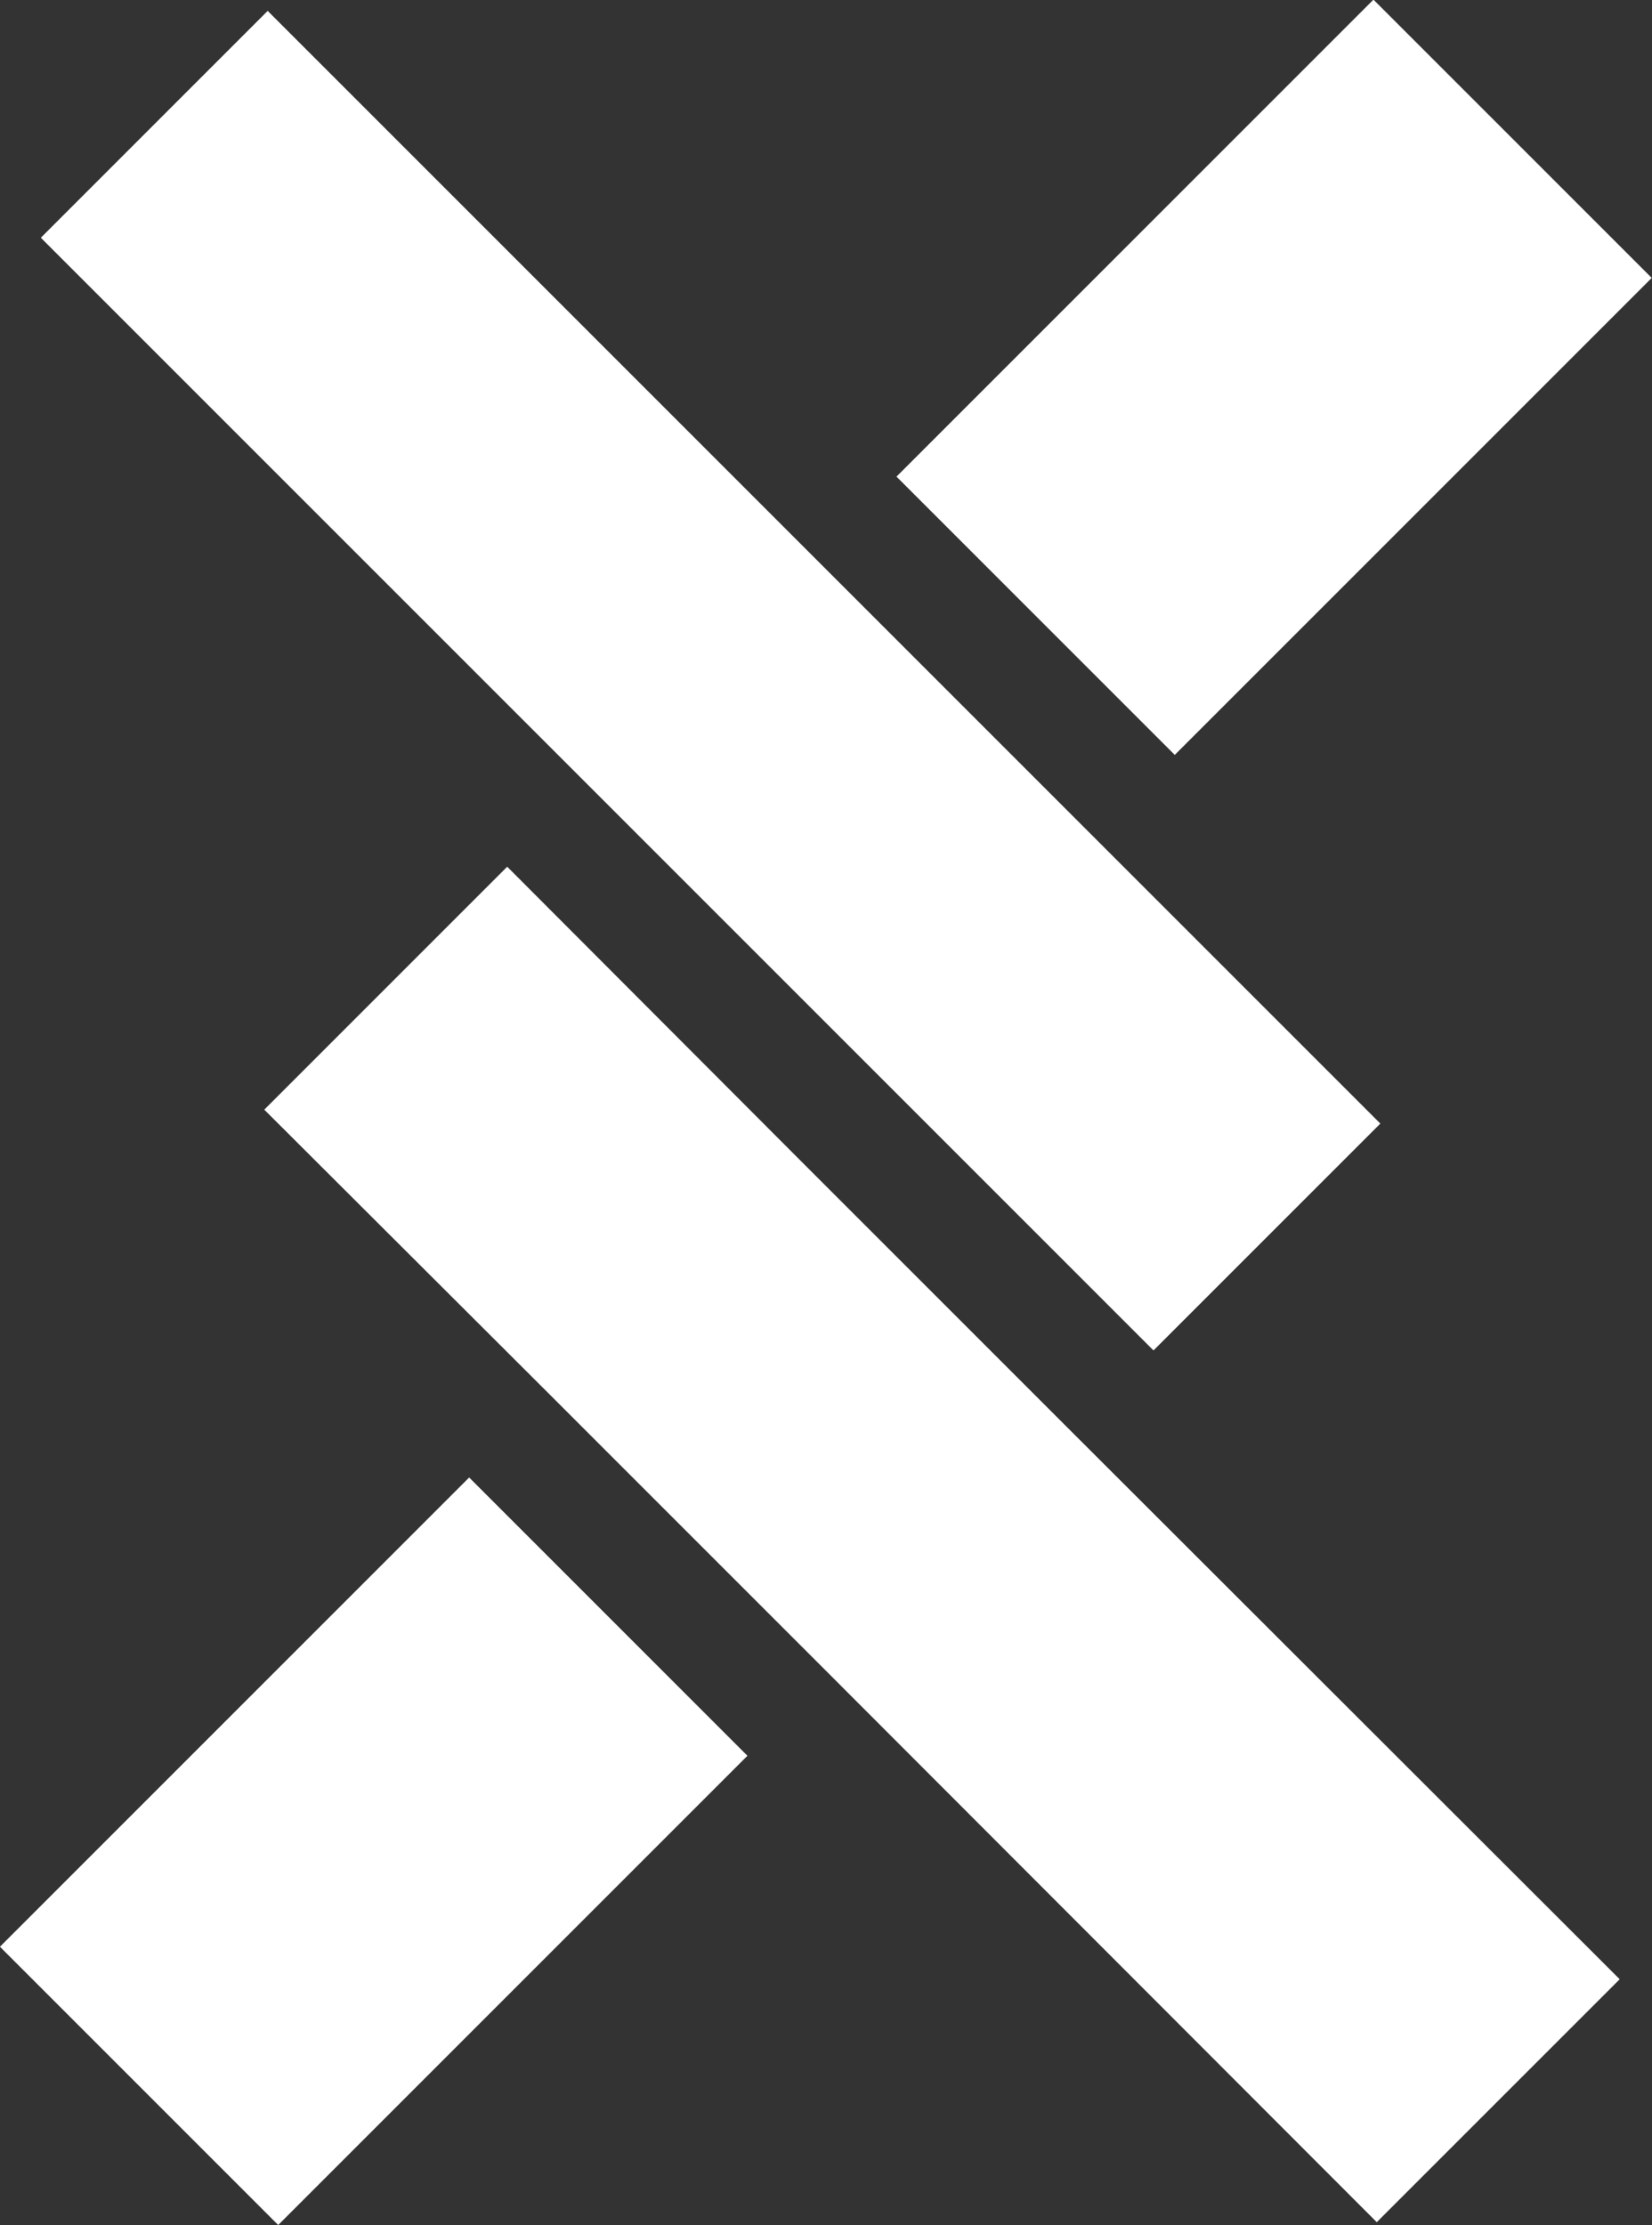
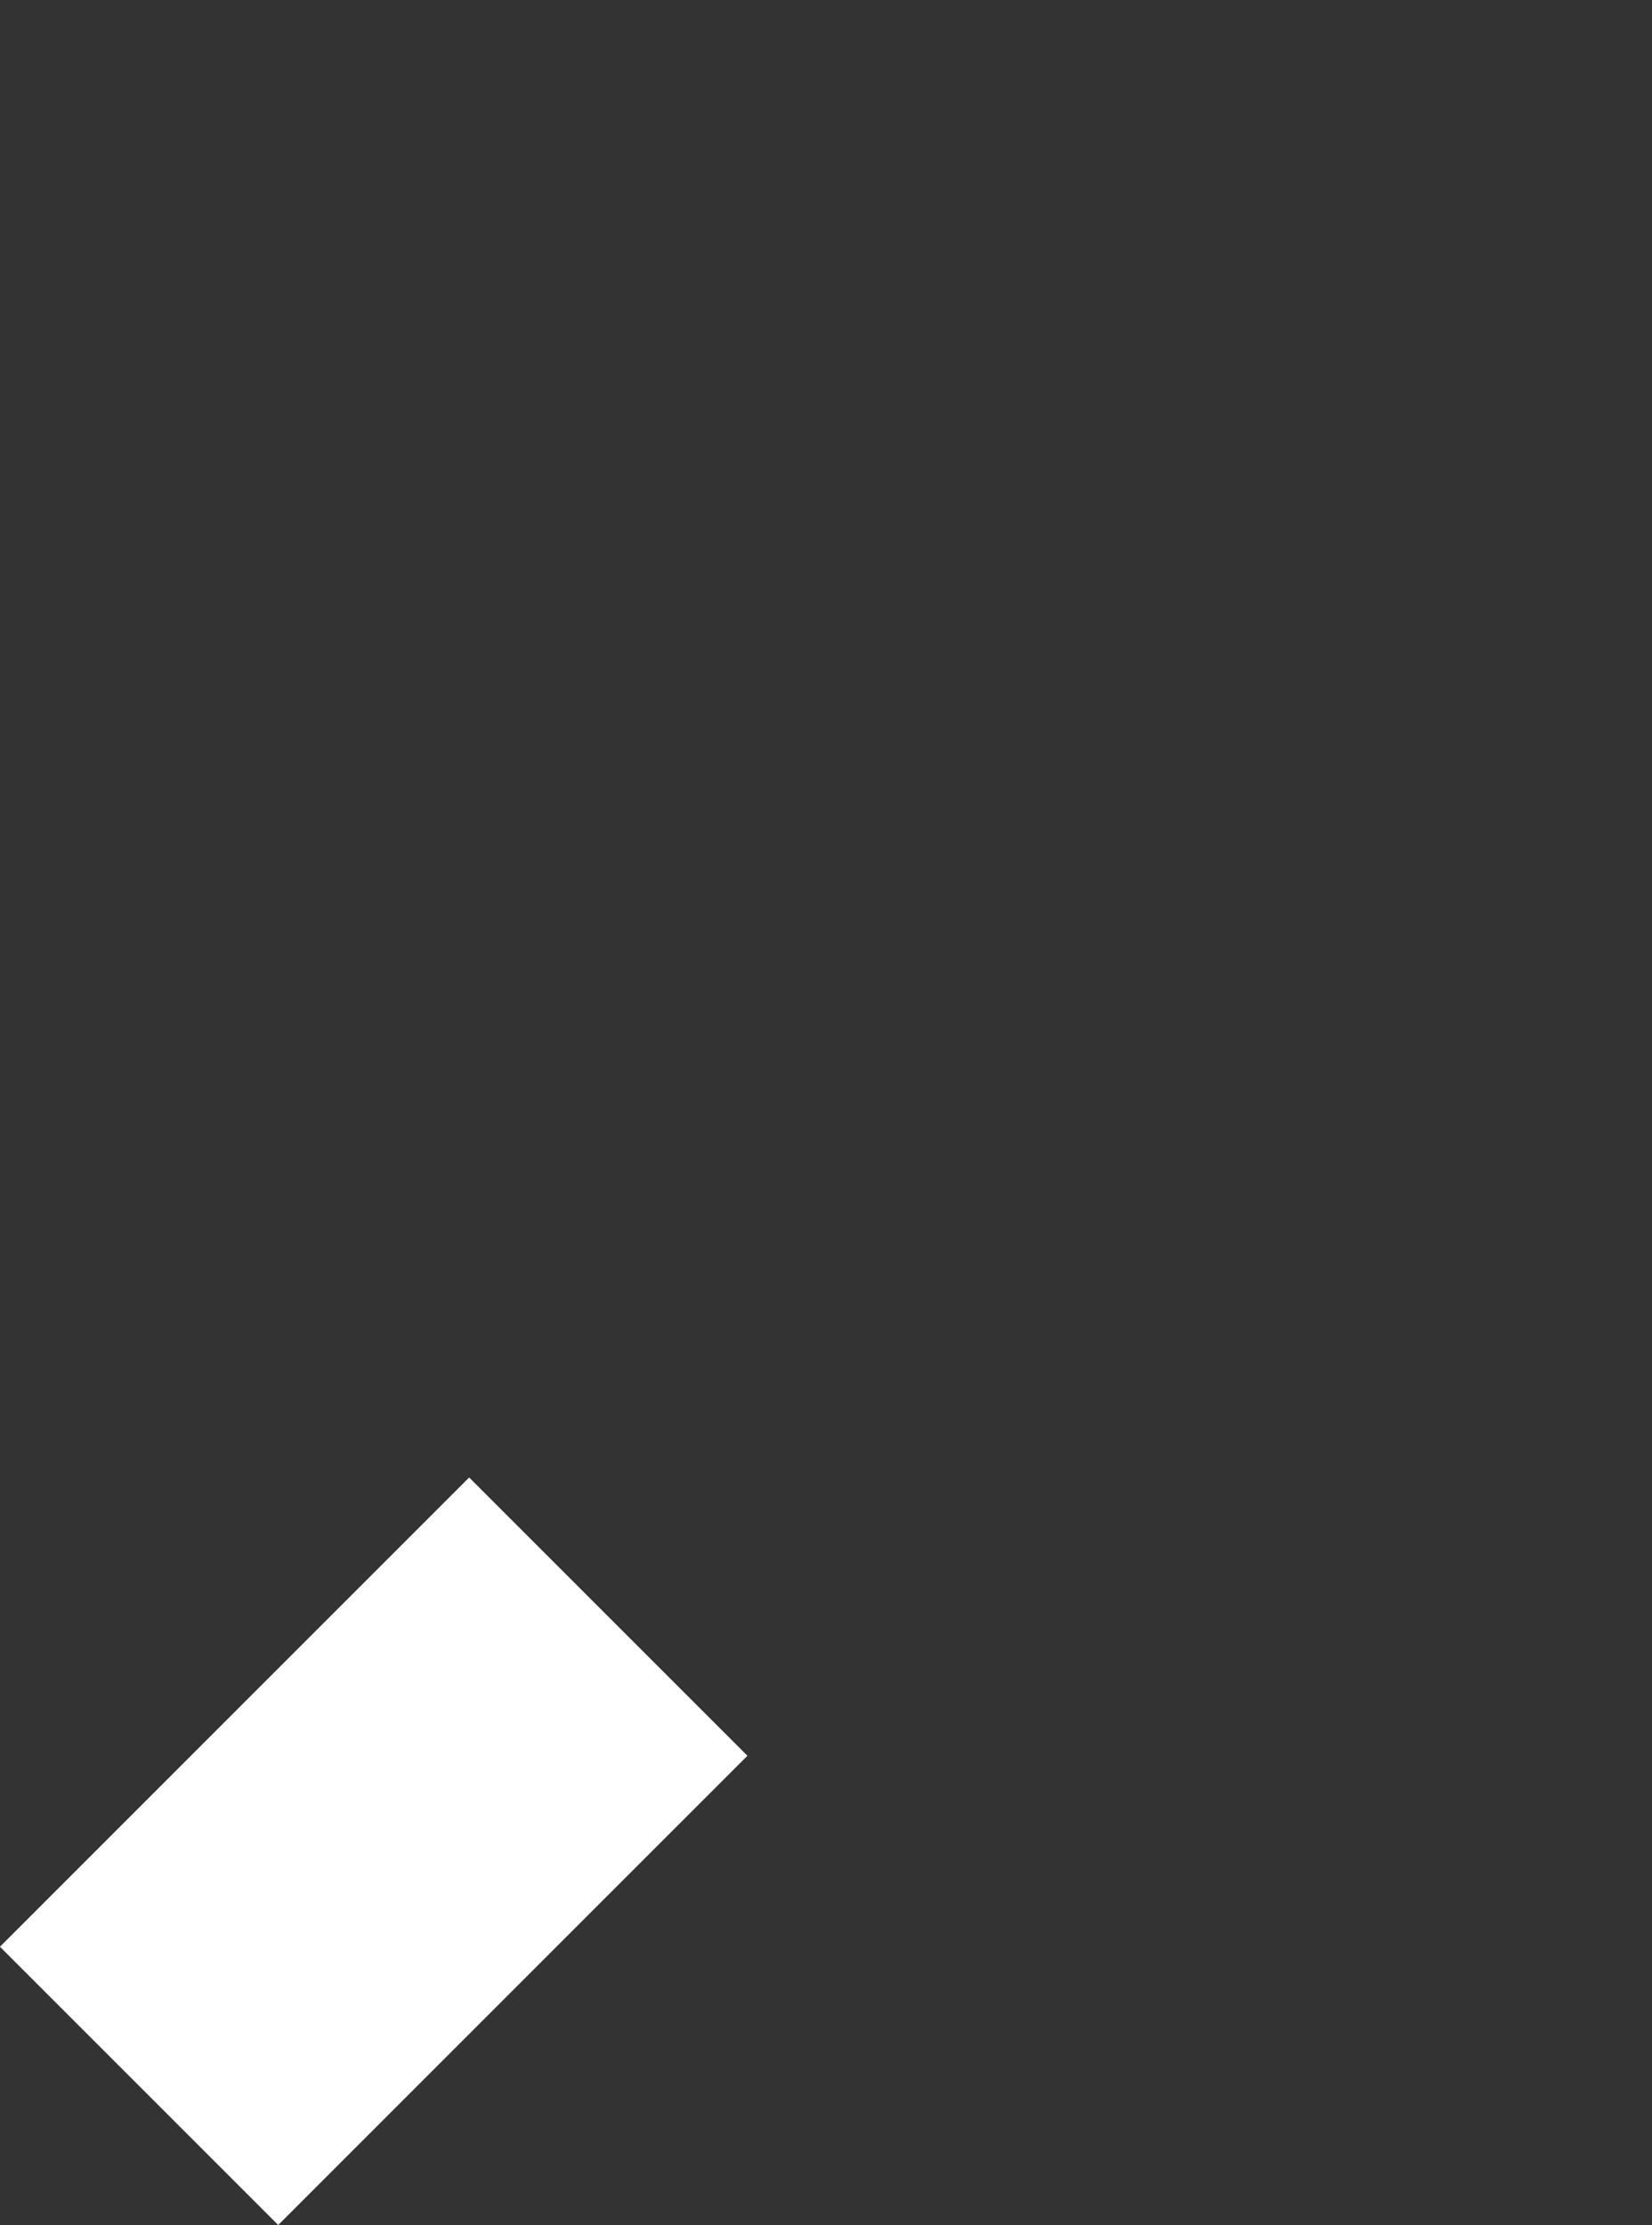
<svg xmlns="http://www.w3.org/2000/svg" id="Layer_2" data-name="Layer 2" viewBox="0 0 28.63 38.56">
  <rect x="0" y="0" width="28.63" height="38.56" fill="#333333" stroke="none" />
  <defs>
    <style>
      .cls-1 {
        fill: #fff;
      }
    </style>
  </defs>
  <g id="Layer_1-2" data-name="Layer 1-2">
    <g>
-       <rect class="cls-1" x="16.24" y="3.13" width="11.69" height="6.82" transform="translate(1.84 17.53) rotate(-45)" />
      <rect class="cls-1" x=".73" y="28.67" width="11.5" height="6.82" transform="translate(-20.79 13.98) rotate(-45)" />
-       <polygon class="cls-1" points="13.75 19.99 8.79 15.02 4.58 19.23 9.55 24.19 14.37 29.01 23.86 38.51 28.07 34.3 18.57 24.81 13.75 19.99" />
-       <rect class="cls-1" x="9.53" y="-1.84" width="5.56" height="27.27" transform="translate(-4.73 12.16) rotate(-45)" />
    </g>
  </g>
</svg>